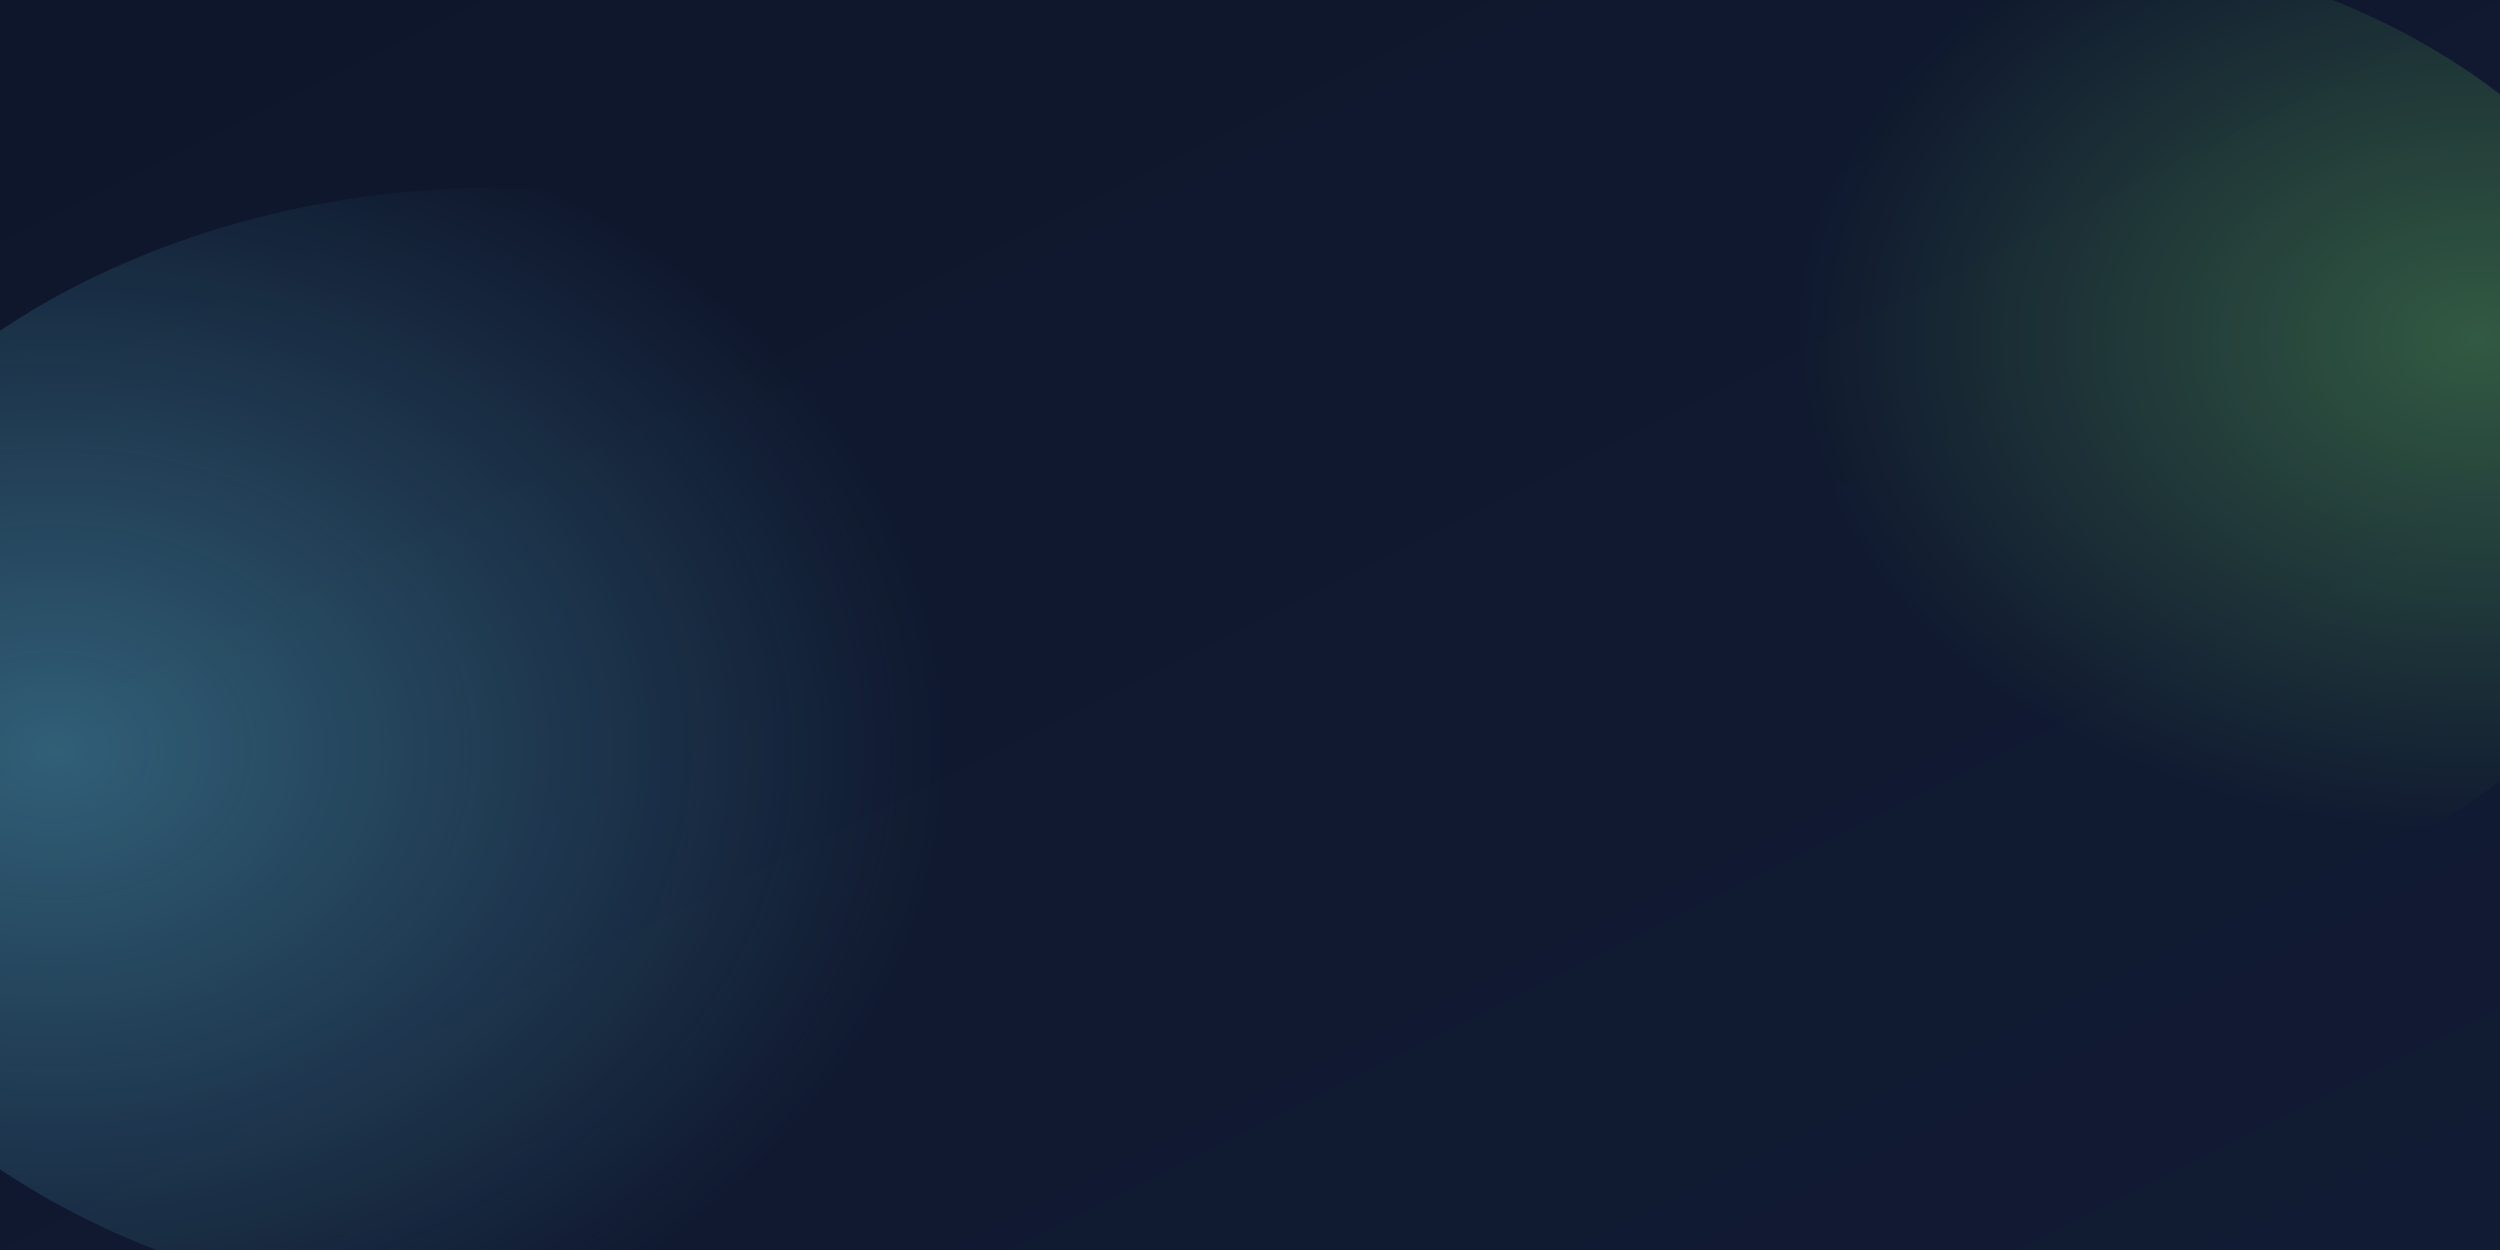
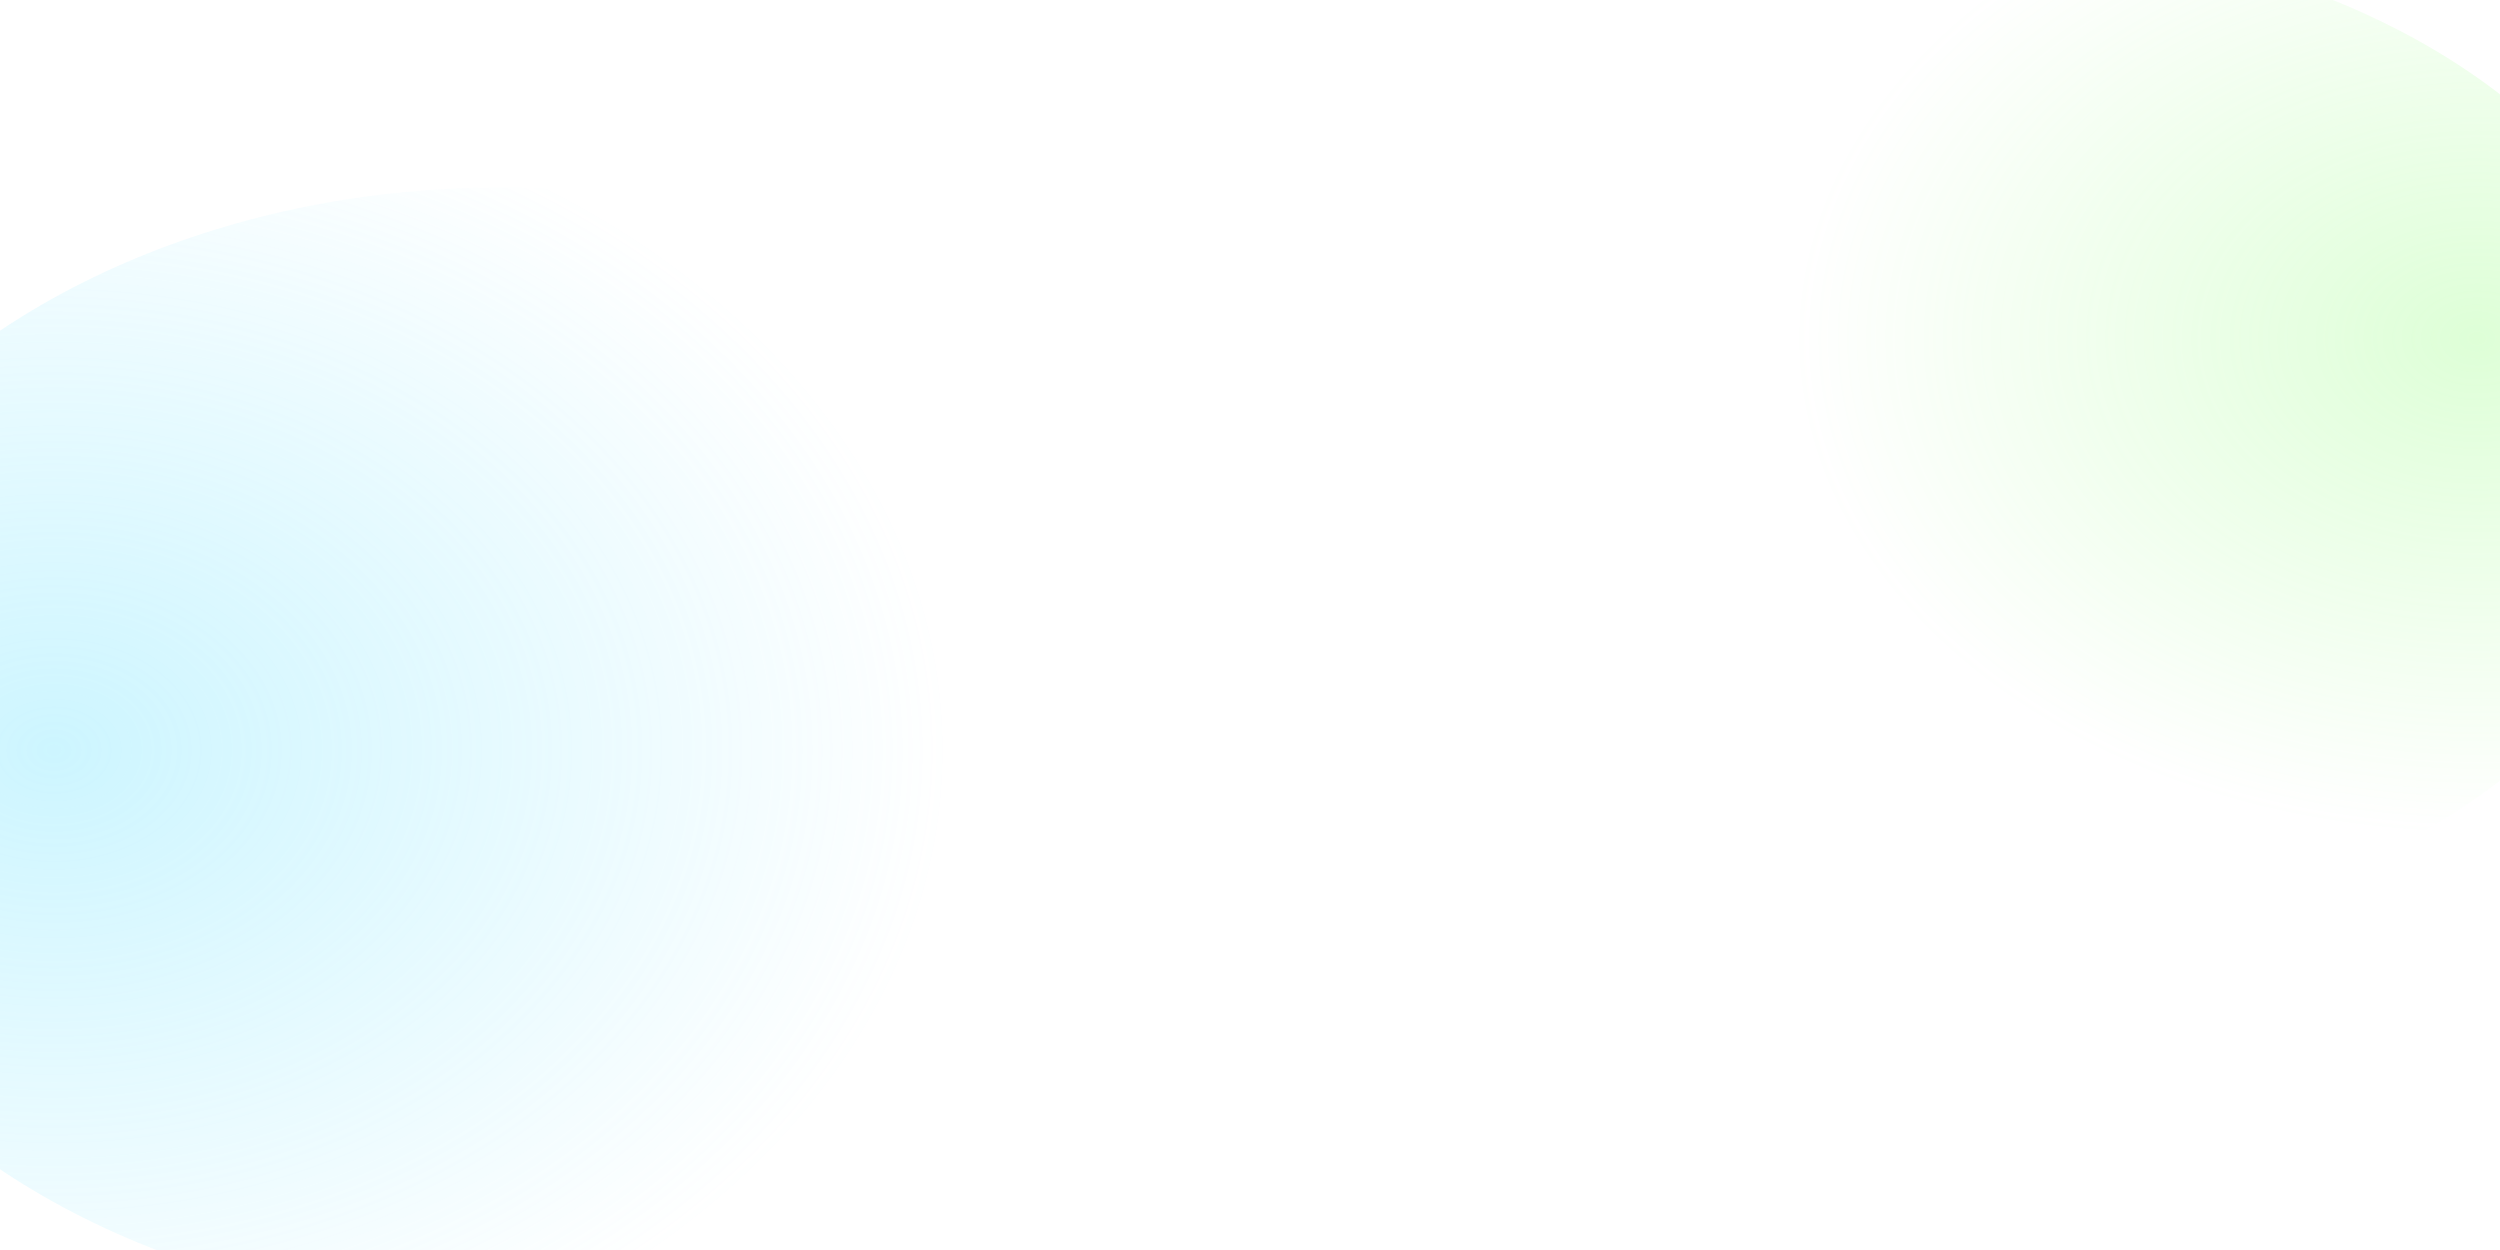
<svg xmlns="http://www.w3.org/2000/svg" width="800" height="400" viewBox="0 0 800 400">
  <defs>
    <linearGradient id="bg" x1="0" y1="0" x2="1" y2="1">
      <stop offset="0" stop-color="#0e162b" />
      <stop offset="1" stop-color="#111b33" />
    </linearGradient>
    <radialGradient id="aurora1" cx="0.2" cy="0.5" r="0.6">
      <stop offset="0" stop-color="#6fe3ff" stop-opacity="0.35" />
      <stop offset="1" stop-color="#6fe3ff" stop-opacity="0" />
    </radialGradient>
    <radialGradient id="aurora2" cx="0.85" cy="0.4" r="0.5">
      <stop offset="0" stop-color="#88ff70" stop-opacity="0.28" />
      <stop offset="1" stop-color="#88ff70" stop-opacity="0" />
    </radialGradient>
    <linearGradient id="ring" x1="0" y1="0" x2="1" y2="0">
      <stop offset="0" stop-color="#8b5cf6" />
      <stop offset="1" stop-color="#6fe3ff" />
    </linearGradient>
    <filter id="blur" x="-20%" y="-20%" width="140%" height="140%">
      <feGaussianBlur stdDeviation="20" />
    </filter>
  </defs>
-   <rect width="800" height="400" fill="url(#bg)" />
  <ellipse cx="160" cy="240" rx="240" ry="180" fill="url(#aurora1)" filter="url(#blur)" />
  <ellipse cx="640" cy="140" rx="220" ry="160" fill="url(#aurora2)" filter="url(#blur)" />
</svg>